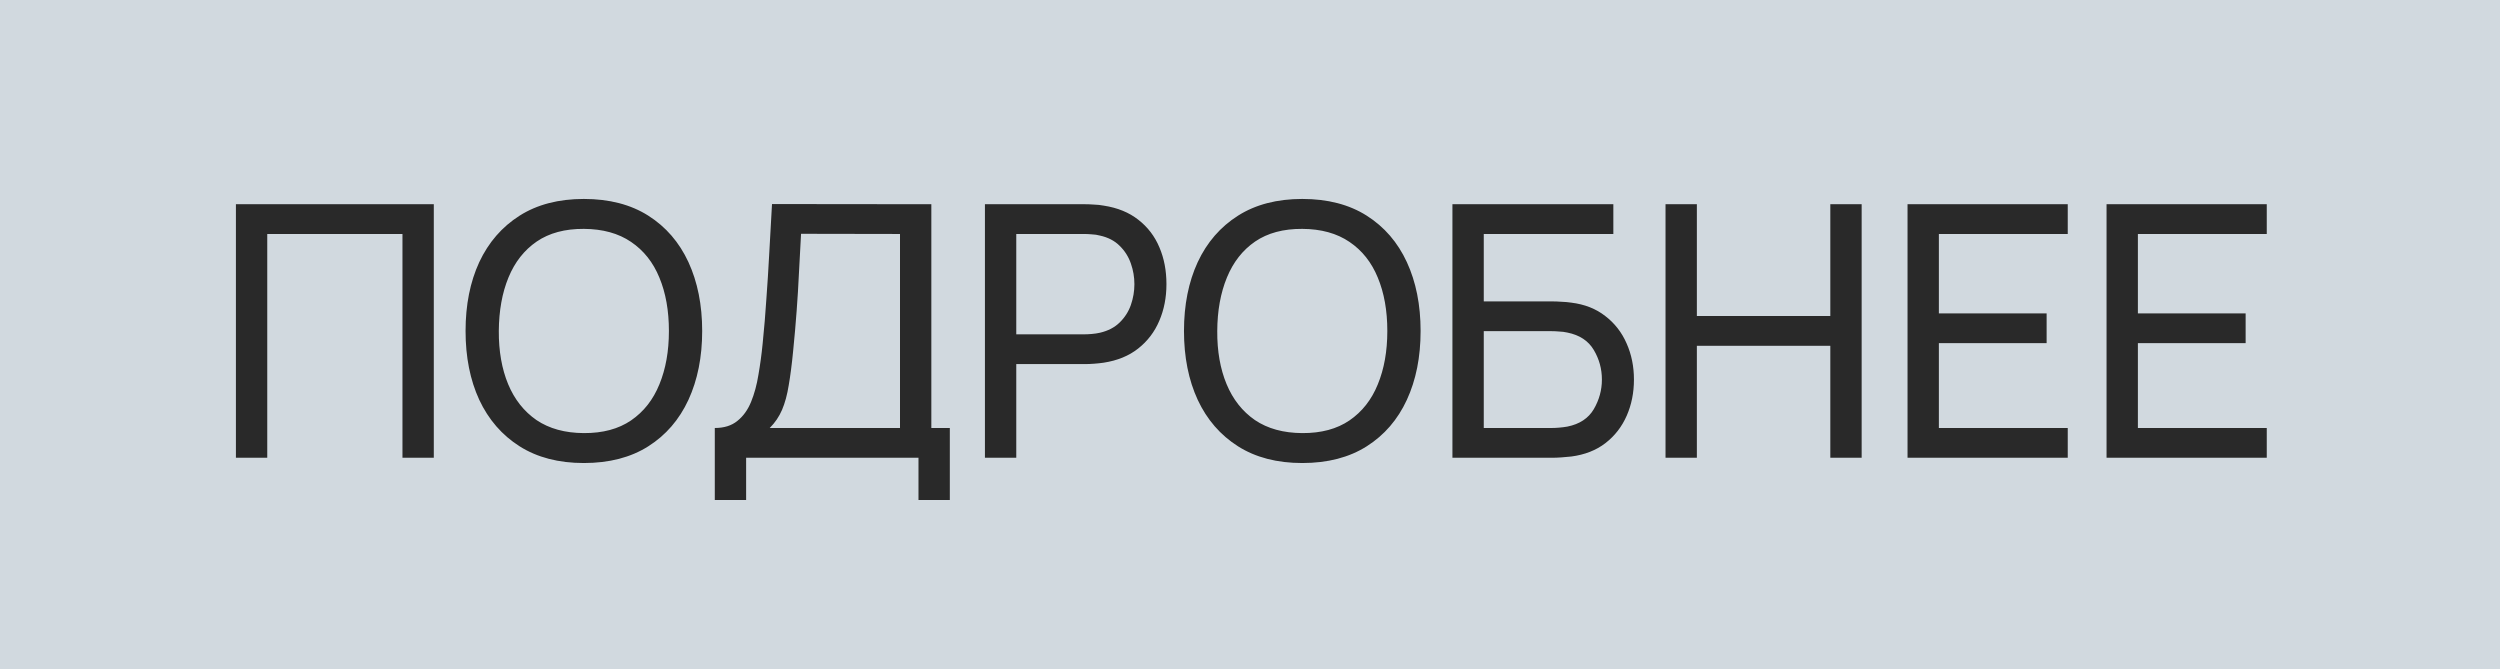
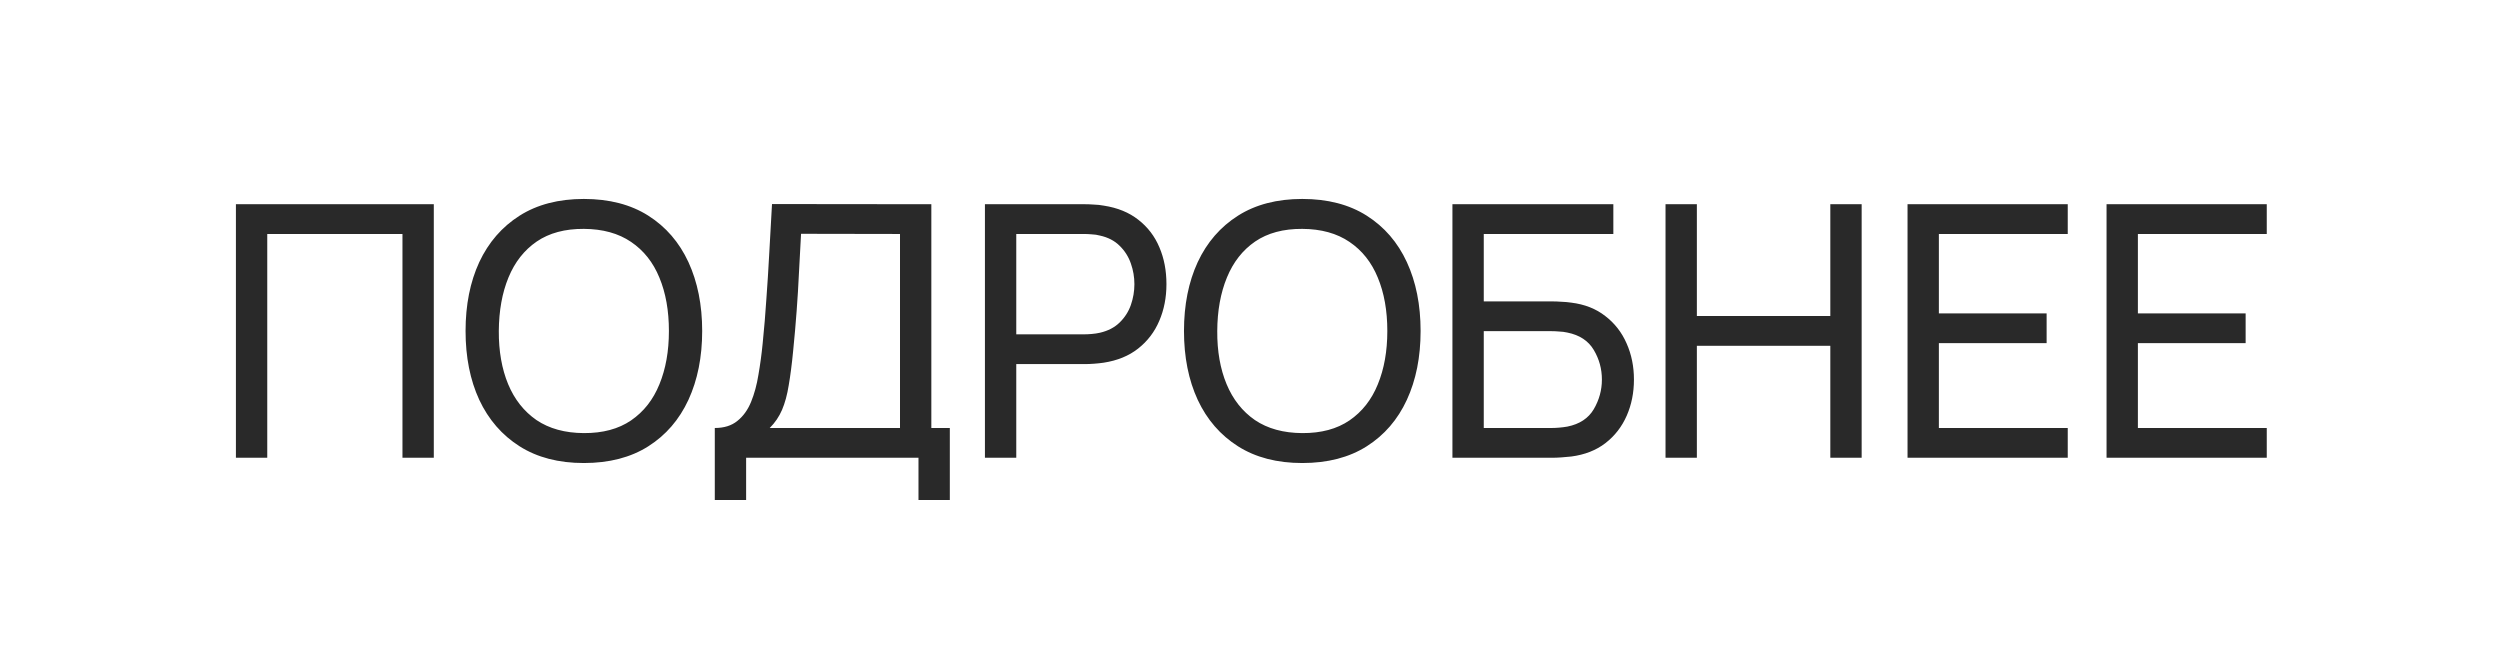
<svg xmlns="http://www.w3.org/2000/svg" width="71" height="19" viewBox="0 0 71 19" fill="none">
-   <rect width="71" height="19" fill="#D1D9DF" />
  <path d="M6.7 13V5.8H12.32V13H11.43V6.645H7.59V13H6.7ZM16.581 13.15C15.865 13.15 15.257 12.992 14.757 12.675C14.257 12.358 13.875 11.918 13.611 11.355C13.351 10.792 13.222 10.14 13.222 9.4C13.222 8.66 13.351 8.008 13.611 7.445C13.875 6.882 14.257 6.442 14.757 6.125C15.257 5.808 15.865 5.65 16.581 5.65C17.302 5.65 17.912 5.808 18.412 6.125C18.912 6.442 19.291 6.882 19.552 7.445C19.811 8.008 19.942 8.66 19.942 9.4C19.942 10.14 19.811 10.792 19.552 11.355C19.291 11.918 18.912 12.358 18.412 12.675C17.912 12.992 17.302 13.15 16.581 13.15ZM16.581 12.3C17.118 12.303 17.565 12.183 17.922 11.94C18.282 11.693 18.55 11.352 18.727 10.915C18.907 10.478 18.997 9.973 18.997 9.4C18.997 8.823 18.907 8.318 18.727 7.885C18.55 7.452 18.282 7.113 17.922 6.87C17.565 6.627 17.118 6.503 16.581 6.5C16.045 6.497 15.598 6.617 15.242 6.86C14.888 7.103 14.621 7.443 14.441 7.88C14.261 8.317 14.17 8.823 14.166 9.4C14.163 9.973 14.252 10.477 14.431 10.91C14.611 11.343 14.88 11.683 15.236 11.93C15.597 12.173 16.045 12.297 16.581 12.3ZM20.3 14.2V12.155C20.564 12.155 20.777 12.088 20.94 11.955C21.107 11.822 21.237 11.642 21.33 11.415C21.424 11.185 21.494 10.927 21.54 10.64C21.59 10.353 21.63 10.057 21.66 9.75C21.704 9.317 21.739 8.897 21.765 8.49C21.795 8.083 21.822 7.662 21.845 7.225C21.869 6.788 21.895 6.312 21.925 5.795L26.45 5.8V12.155H26.975V14.2H26.085V13H21.19V14.2H20.3ZM21.86 12.155H25.56V6.645L22.75 6.64C22.73 7.027 22.71 7.398 22.69 7.755C22.674 8.108 22.652 8.465 22.625 8.825C22.599 9.185 22.565 9.567 22.525 9.97C22.489 10.343 22.447 10.667 22.4 10.94C22.357 11.21 22.294 11.443 22.21 11.64C22.127 11.833 22.01 12.005 21.86 12.155ZM27.972 13V5.8H30.817C30.887 5.8 30.971 5.803 31.067 5.81C31.164 5.813 31.257 5.823 31.347 5.84C31.737 5.9 32.064 6.033 32.327 6.24C32.594 6.447 32.794 6.708 32.927 7.025C33.061 7.338 33.127 7.687 33.127 8.07C33.127 8.45 33.059 8.798 32.922 9.115C32.789 9.428 32.589 9.69 32.322 9.9C32.059 10.107 31.734 10.24 31.347 10.3C31.257 10.313 31.164 10.323 31.067 10.33C30.971 10.337 30.887 10.34 30.817 10.34H28.862V13H27.972ZM28.862 9.495H30.787C30.851 9.495 30.922 9.492 31.002 9.485C31.086 9.478 31.164 9.467 31.237 9.45C31.467 9.397 31.654 9.3 31.797 9.16C31.944 9.017 32.051 8.85 32.117 8.66C32.184 8.467 32.217 8.27 32.217 8.07C32.217 7.87 32.184 7.675 32.117 7.485C32.051 7.292 31.944 7.123 31.797 6.98C31.654 6.837 31.467 6.74 31.237 6.69C31.164 6.67 31.086 6.658 31.002 6.655C30.922 6.648 30.851 6.645 30.787 6.645H28.862V9.495ZM36.985 13.15C36.268 13.15 35.66 12.992 35.16 12.675C34.66 12.358 34.278 11.918 34.015 11.355C33.755 10.792 33.625 10.14 33.625 9.4C33.625 8.66 33.755 8.008 34.015 7.445C34.278 6.882 34.66 6.442 35.16 6.125C35.66 5.808 36.268 5.65 36.985 5.65C37.705 5.65 38.315 5.808 38.815 6.125C39.315 6.442 39.695 6.882 39.955 7.445C40.215 8.008 40.345 8.66 40.345 9.4C40.345 10.14 40.215 10.792 39.955 11.355C39.695 11.918 39.315 12.358 38.815 12.675C38.315 12.992 37.705 13.15 36.985 13.15ZM36.985 12.3C37.521 12.303 37.968 12.183 38.325 11.94C38.685 11.693 38.953 11.352 39.13 10.915C39.31 10.478 39.4 9.973 39.4 9.4C39.4 8.823 39.31 8.318 39.13 7.885C38.953 7.452 38.685 7.113 38.325 6.87C37.968 6.627 37.521 6.503 36.985 6.5C36.448 6.497 36.001 6.617 35.645 6.86C35.291 7.103 35.025 7.443 34.845 7.88C34.665 8.317 34.573 8.823 34.57 9.4C34.566 9.973 34.655 10.477 34.835 10.91C35.015 11.343 35.283 11.683 35.64 11.93C36 12.173 36.448 12.297 36.985 12.3ZM41.249 13V5.8H45.819V6.645H42.139V8.56H44.094C44.164 8.56 44.247 8.563 44.344 8.57C44.441 8.573 44.534 8.582 44.624 8.595C45.004 8.642 45.325 8.768 45.589 8.975C45.855 9.178 46.057 9.437 46.194 9.75C46.334 10.063 46.404 10.407 46.404 10.78C46.404 11.15 46.336 11.492 46.199 11.805C46.062 12.118 45.861 12.378 45.594 12.585C45.331 12.788 45.007 12.915 44.624 12.965C44.534 12.975 44.441 12.983 44.344 12.99C44.247 12.997 44.164 13 44.094 13H41.249ZM42.139 12.155H44.064C44.127 12.155 44.199 12.152 44.279 12.145C44.362 12.138 44.441 12.128 44.514 12.115C44.861 12.045 45.111 11.88 45.264 11.62C45.417 11.357 45.494 11.077 45.494 10.78C45.494 10.477 45.417 10.197 45.264 9.94C45.111 9.68 44.861 9.515 44.514 9.445C44.441 9.428 44.362 9.418 44.279 9.415C44.199 9.408 44.127 9.405 44.064 9.405H42.139V12.155ZM47.301 13V5.8H48.191V8.975H51.981V5.8H52.871V13H51.981V9.82H48.191V13H47.301ZM54.174 13V5.8H58.724V6.645H55.064V8.9H58.124V9.745H55.064V12.155H58.724V13H54.174ZM59.826 13V5.8H64.376V6.645H60.716V8.9H63.776V9.745H60.716V12.155H64.376V13H59.826Z" fill="#292929" />
</svg>